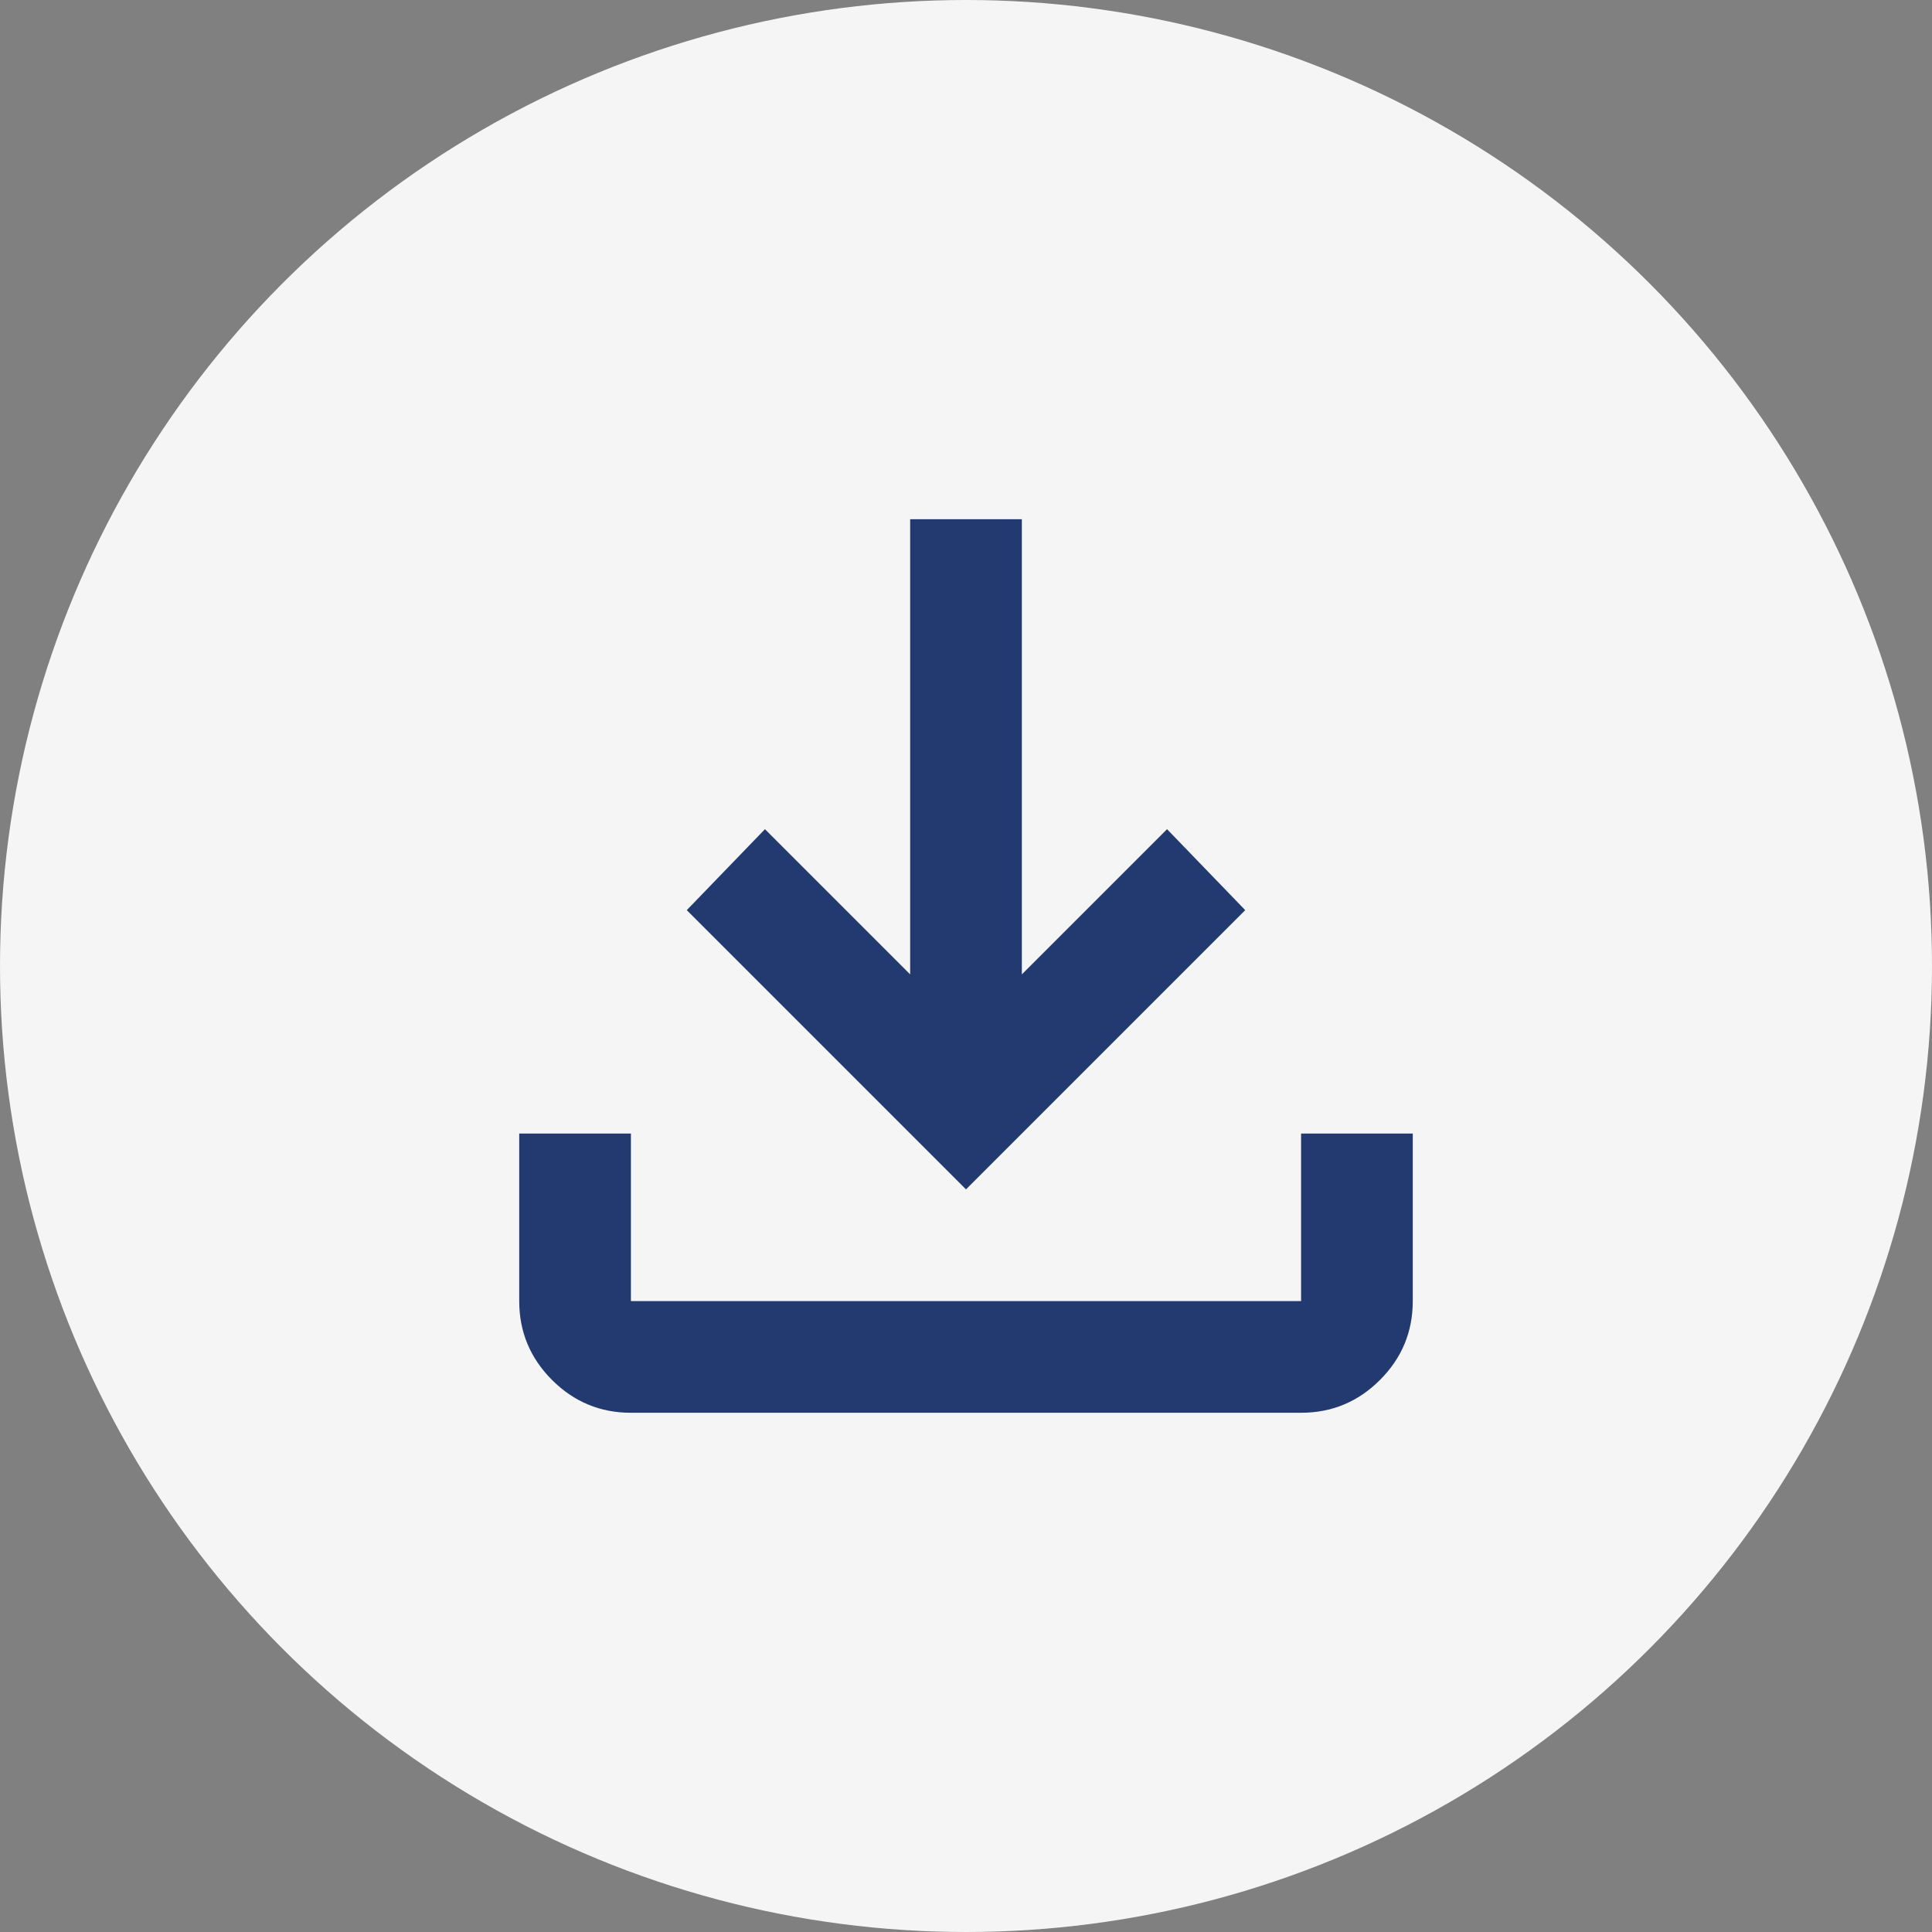
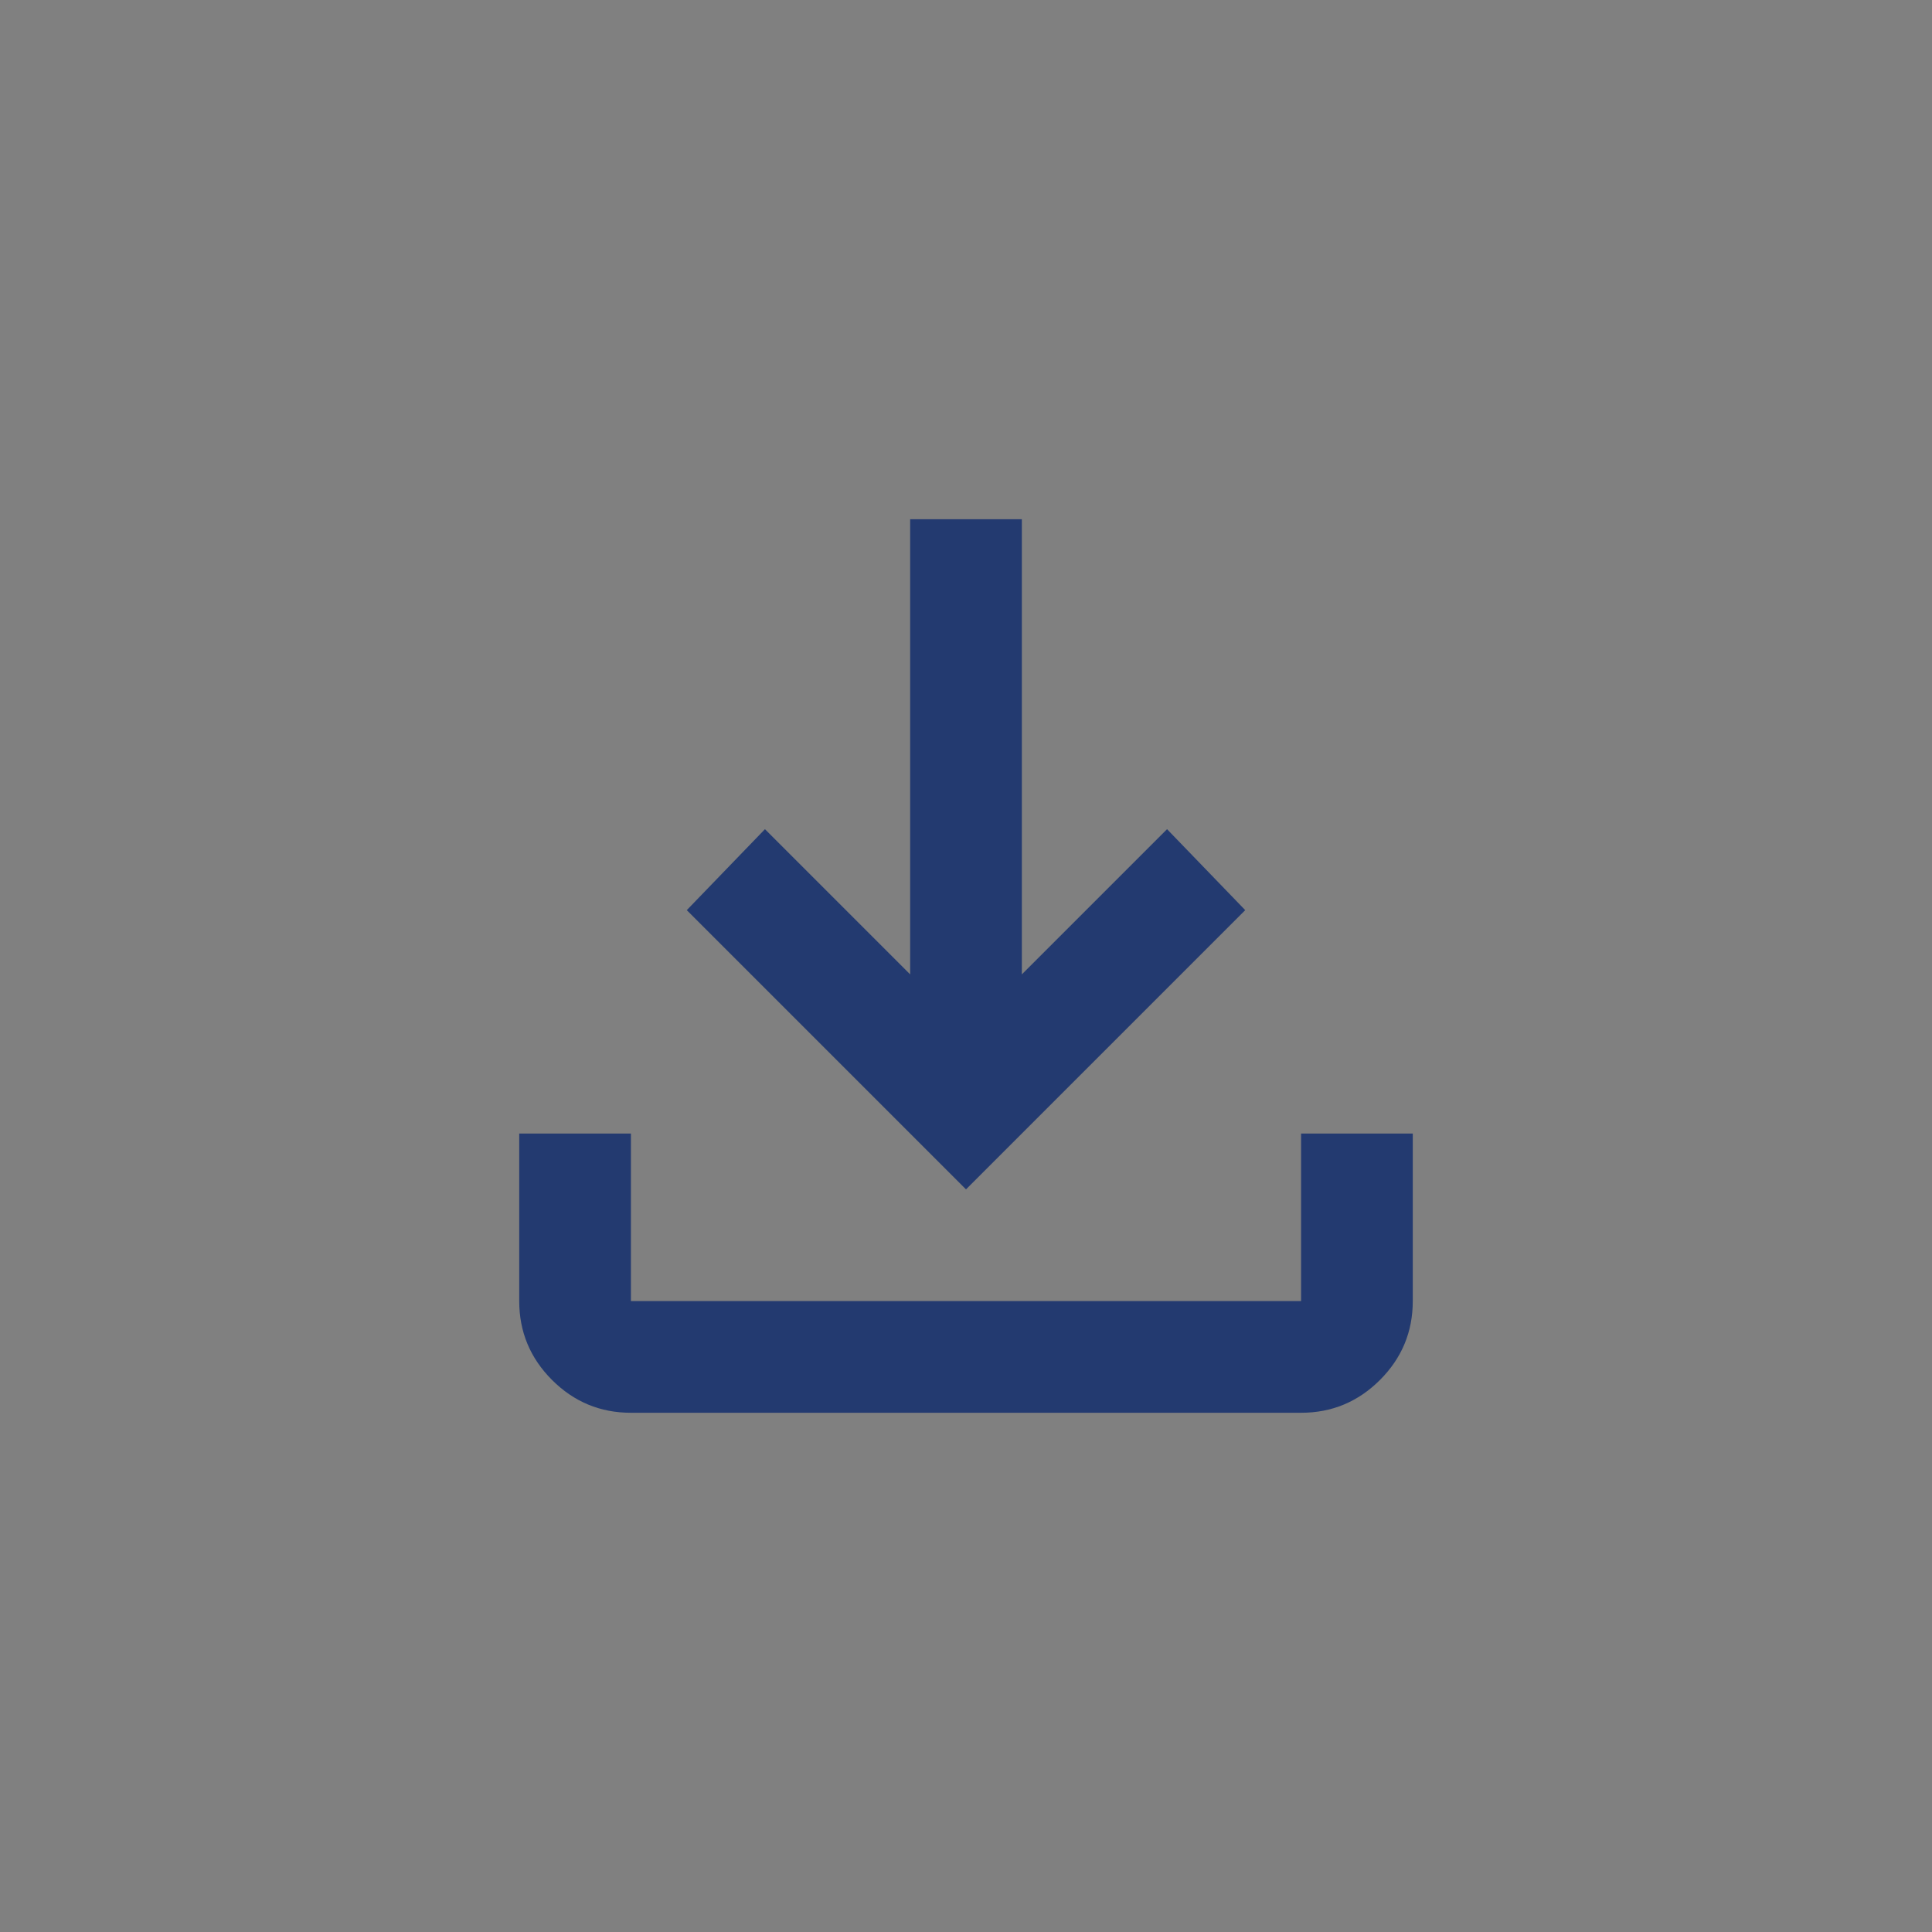
<svg xmlns="http://www.w3.org/2000/svg" width="160" height="160" viewBox="0 0 160 160" fill="none">
  <rect x="0" y="0" width="160" height="160" fill="#808080" stroke="none" />
-   <circle cx="80" cy="80" r="80" fill="#F5F5F5" />
  <path d="M80 98.5L56.875 75.375L63.35 68.669L75.375 80.694V43H84.625V80.694L96.65 68.669L103.125 75.375L80 98.5ZM52.25 117C49.706 117 47.529 116.094 45.717 114.283C43.906 112.471 43 110.294 43 107.75V93.875H52.25V107.75H107.75V93.875H117V107.75C117 110.294 116.094 112.471 114.283 114.283C112.471 116.094 110.294 117 107.75 117H52.25Z" fill="#233A70" />
</svg>